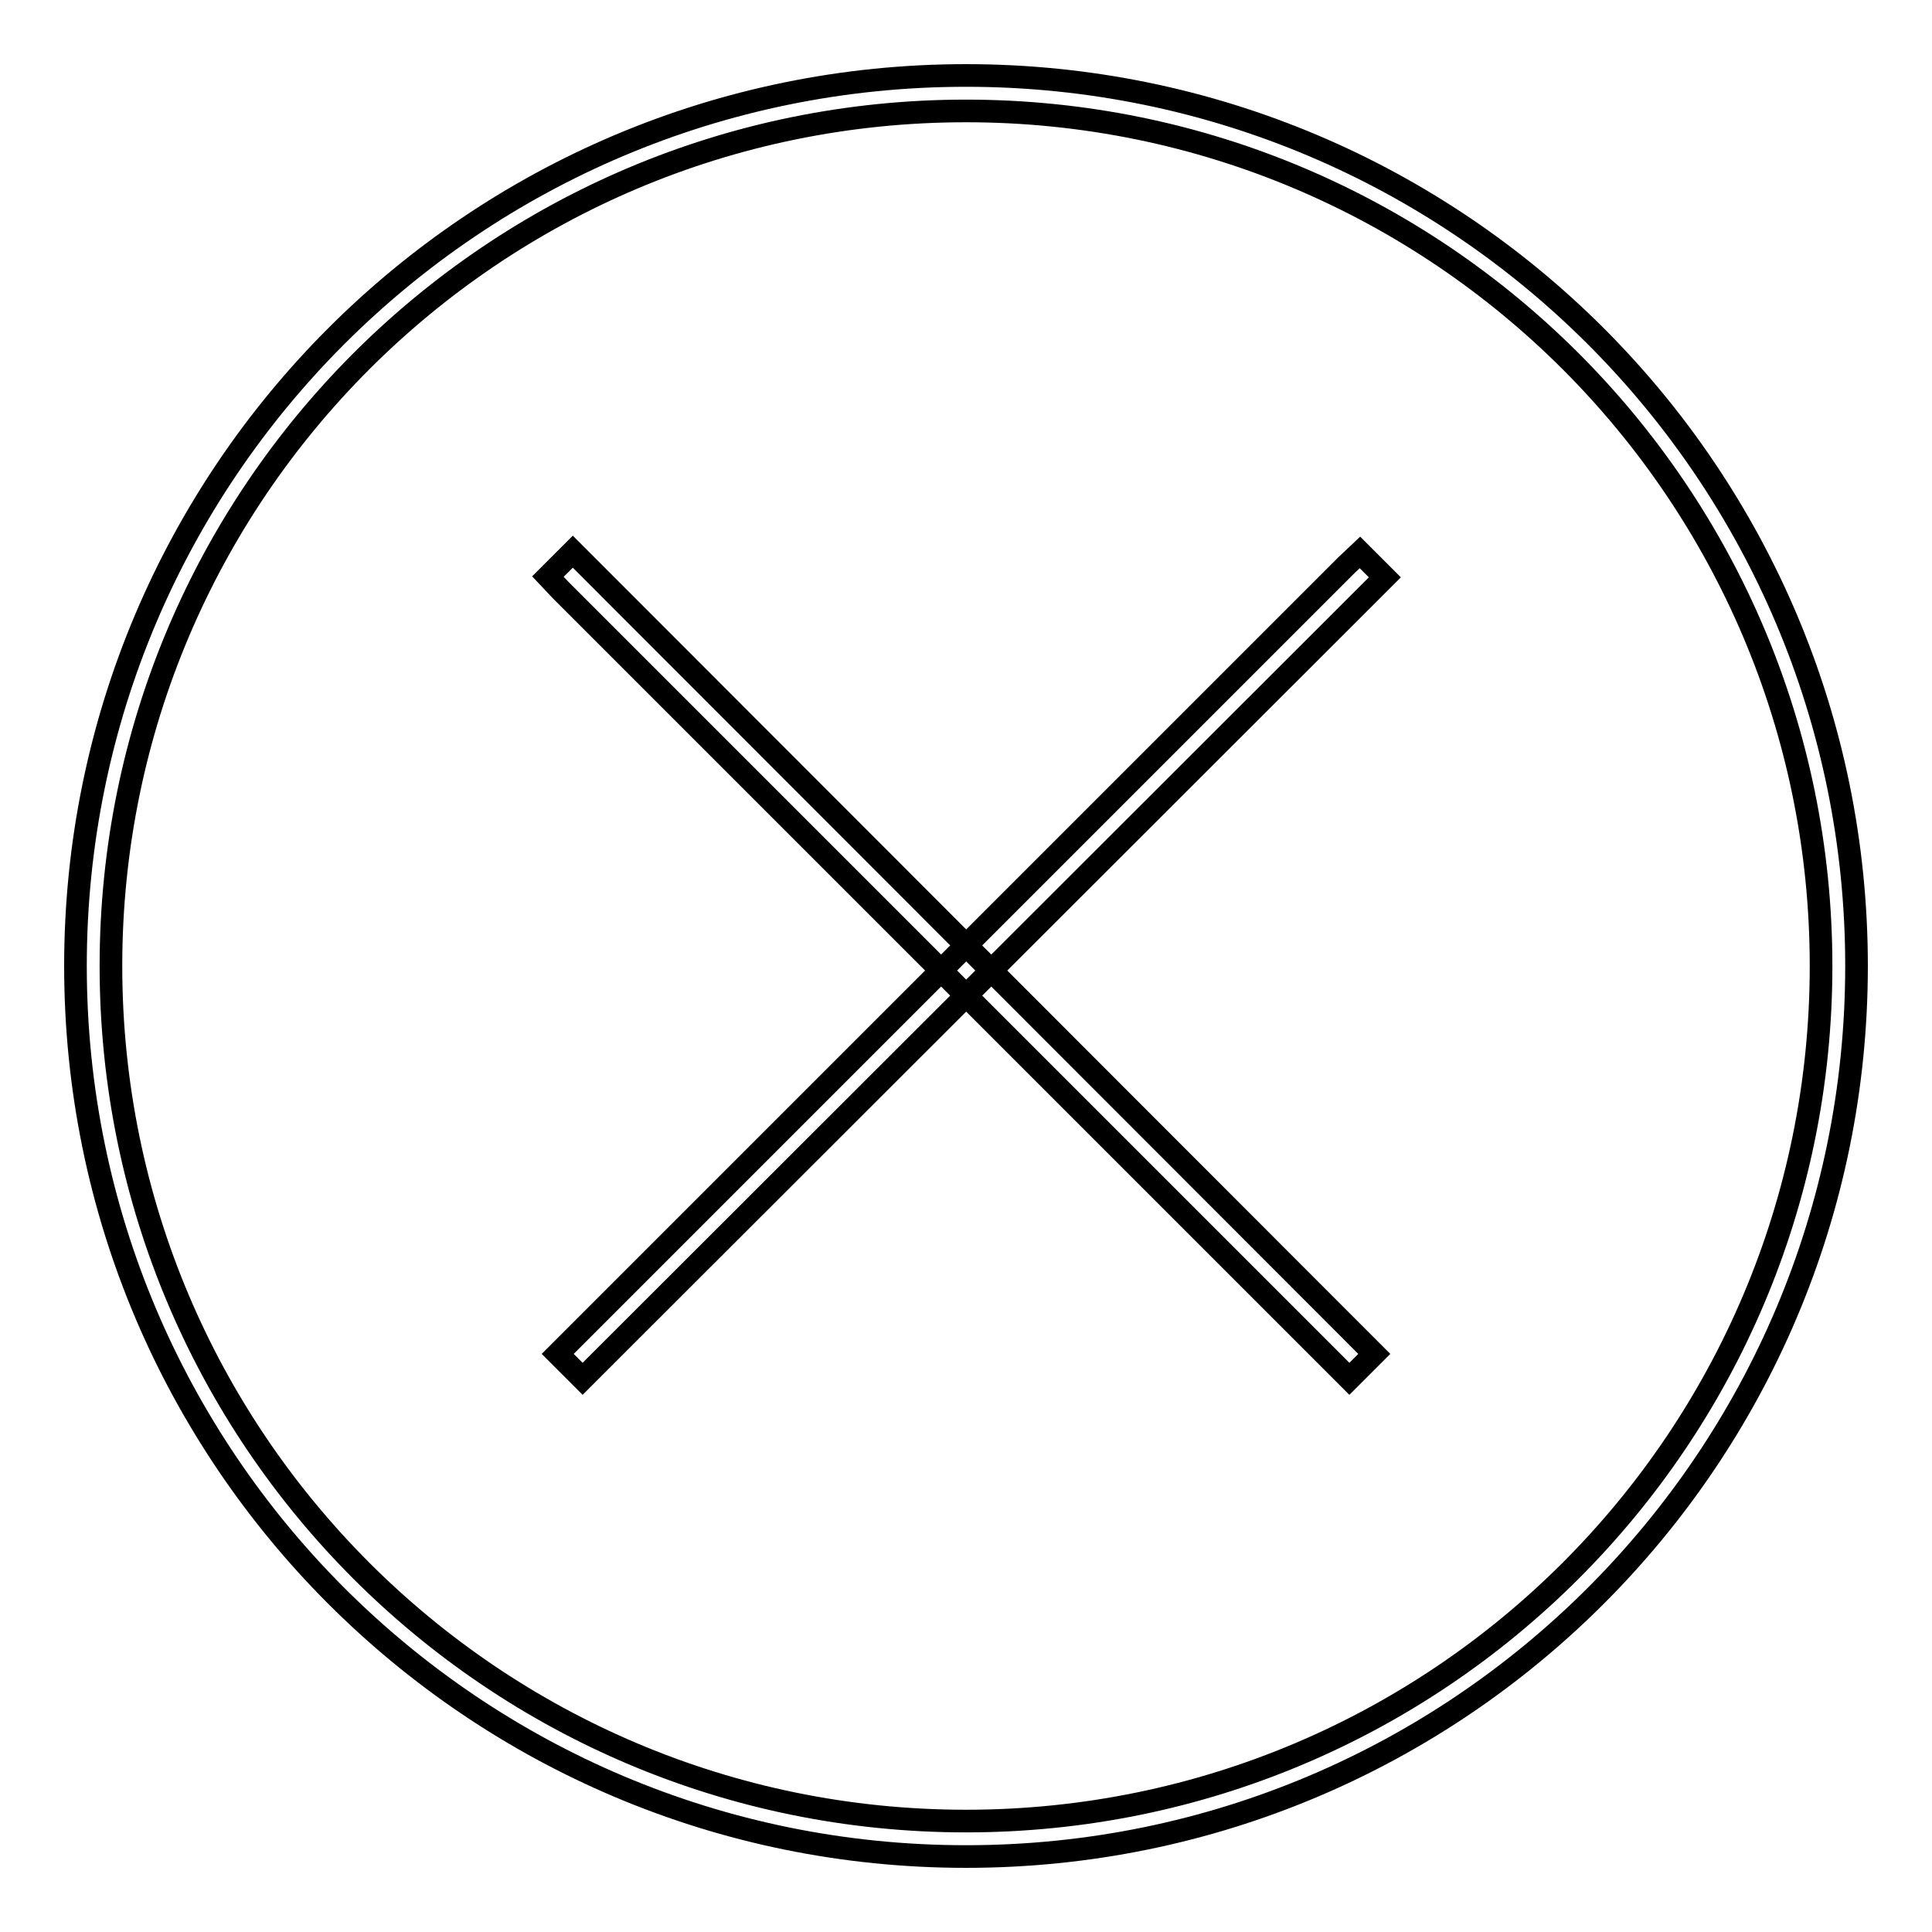
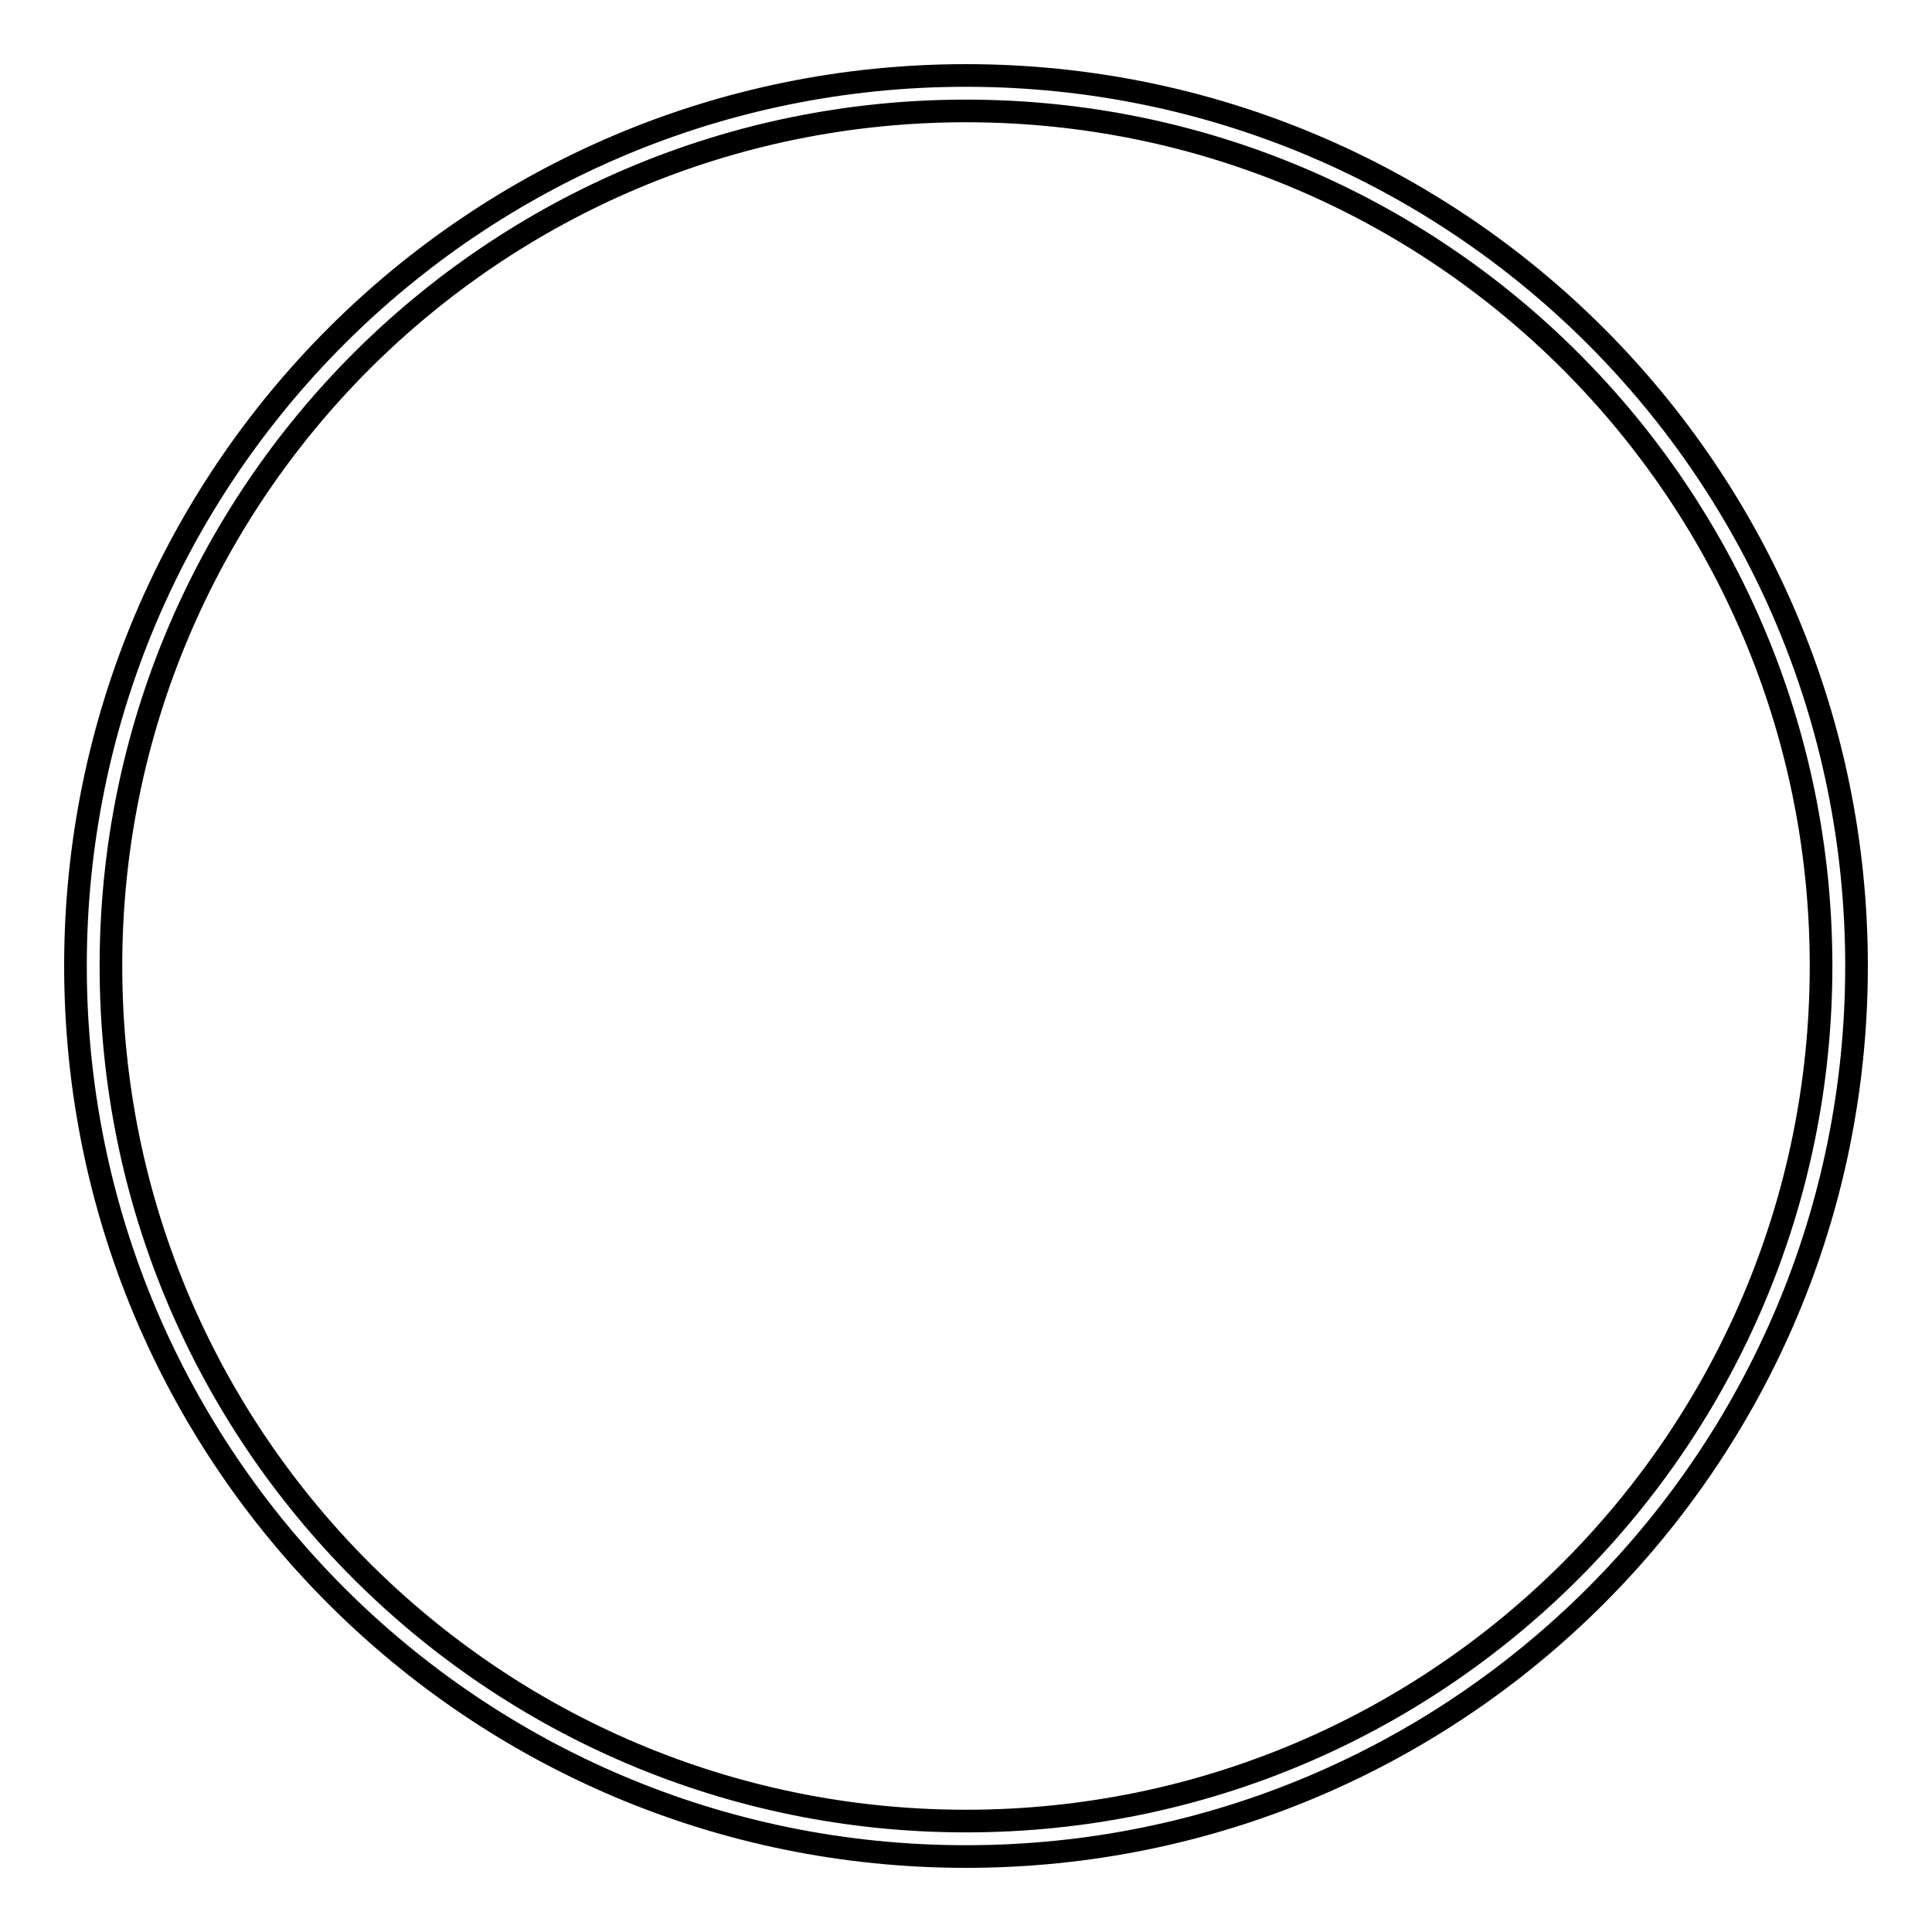
<svg xmlns="http://www.w3.org/2000/svg" version="1.1" x="0px" y="0px" viewBox="0 0 256 256" enable-background="new 0 0 256 256" xml:space="preserve">
  <g>
    <g>
-       <path stroke-width="3" fill-opacity="0" stroke="#000000" d="M128,246c65.2,0,118-52.8,118-118c0-65.2-52.8-118-118-118C62.8,10,10,62.8,10,128C10,193.2,62.8,246,128,246L128,246z M128,241.3c-62.6,0-113.3-50.7-113.3-113.3C14.7,65.4,65.4,14.7,128,14.7c62.6,0,113.3,50.7,113.3,113.3C241.3,190.6,190.6,241.3,128,241.3L128,241.3z" />
-       <path stroke-width="3" fill-opacity="0" stroke="#000000" d="M74.3,78.2L177.1,181l1.7,1.7l3.3-3.3l-1.7-1.7L77.6,74.8l-1.7-1.7l-3.3,3.3L74.3,78.2L74.3,78.2z" />
-       <path stroke-width="3" fill-opacity="0" stroke="#000000" d="M178.4,74.9L75.6,177.7l-1.7,1.7l3.3,3.3l1.7-1.7L181.8,78.2l1.7-1.7l-3.3-3.3L178.4,74.9L178.4,74.9z" />
+       <path stroke-width="3" fill-opacity="0" stroke="#000000" d="M128,246c65.2,0,118-52.8,118-118c0-65.2-52.8-118-118-118C62.8,10,10,62.8,10,128C10,193.2,62.8,246,128,246L128,246z M128,241.3c-62.6,0-113.3-50.7-113.3-113.3C14.7,65.4,65.4,14.7,128,14.7c62.6,0,113.3,50.7,113.3,113.3C241.3,190.6,190.6,241.3,128,241.3L128,241.3" />
    </g>
  </g>
</svg>